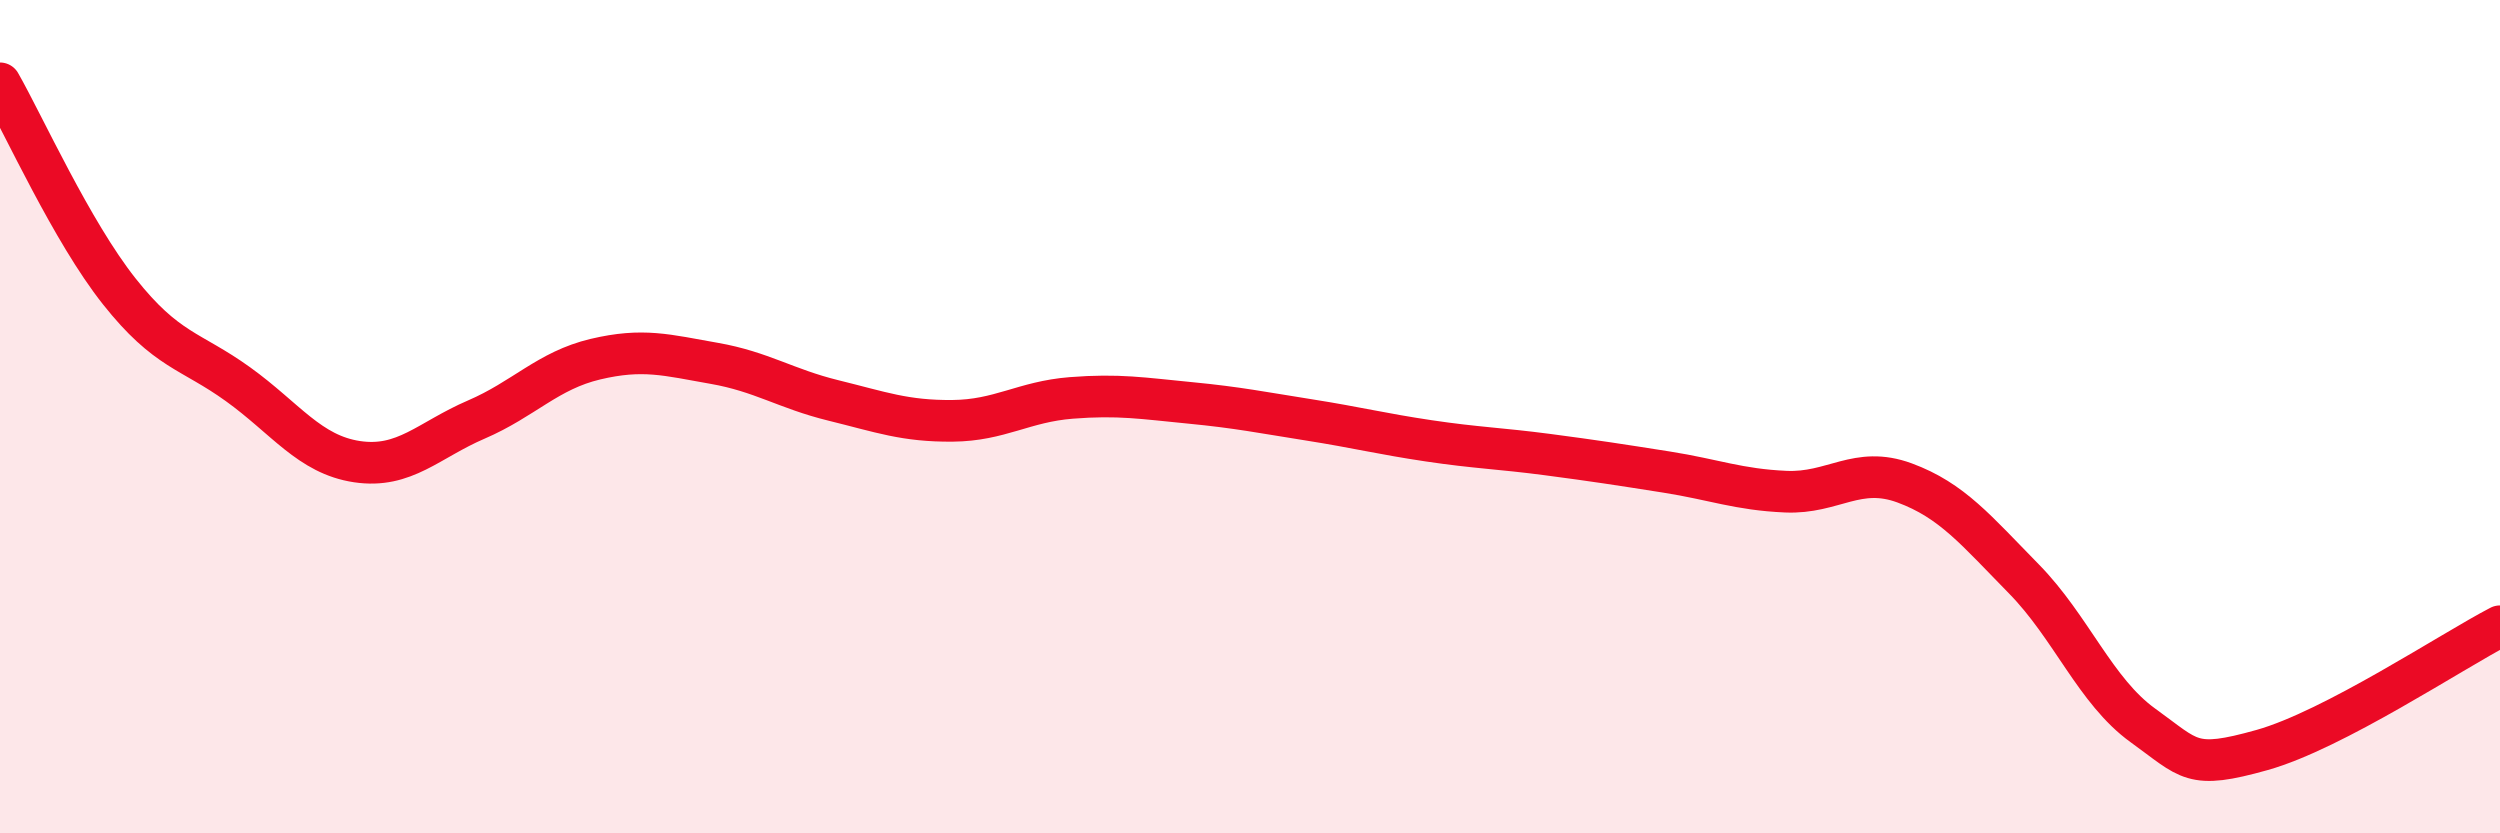
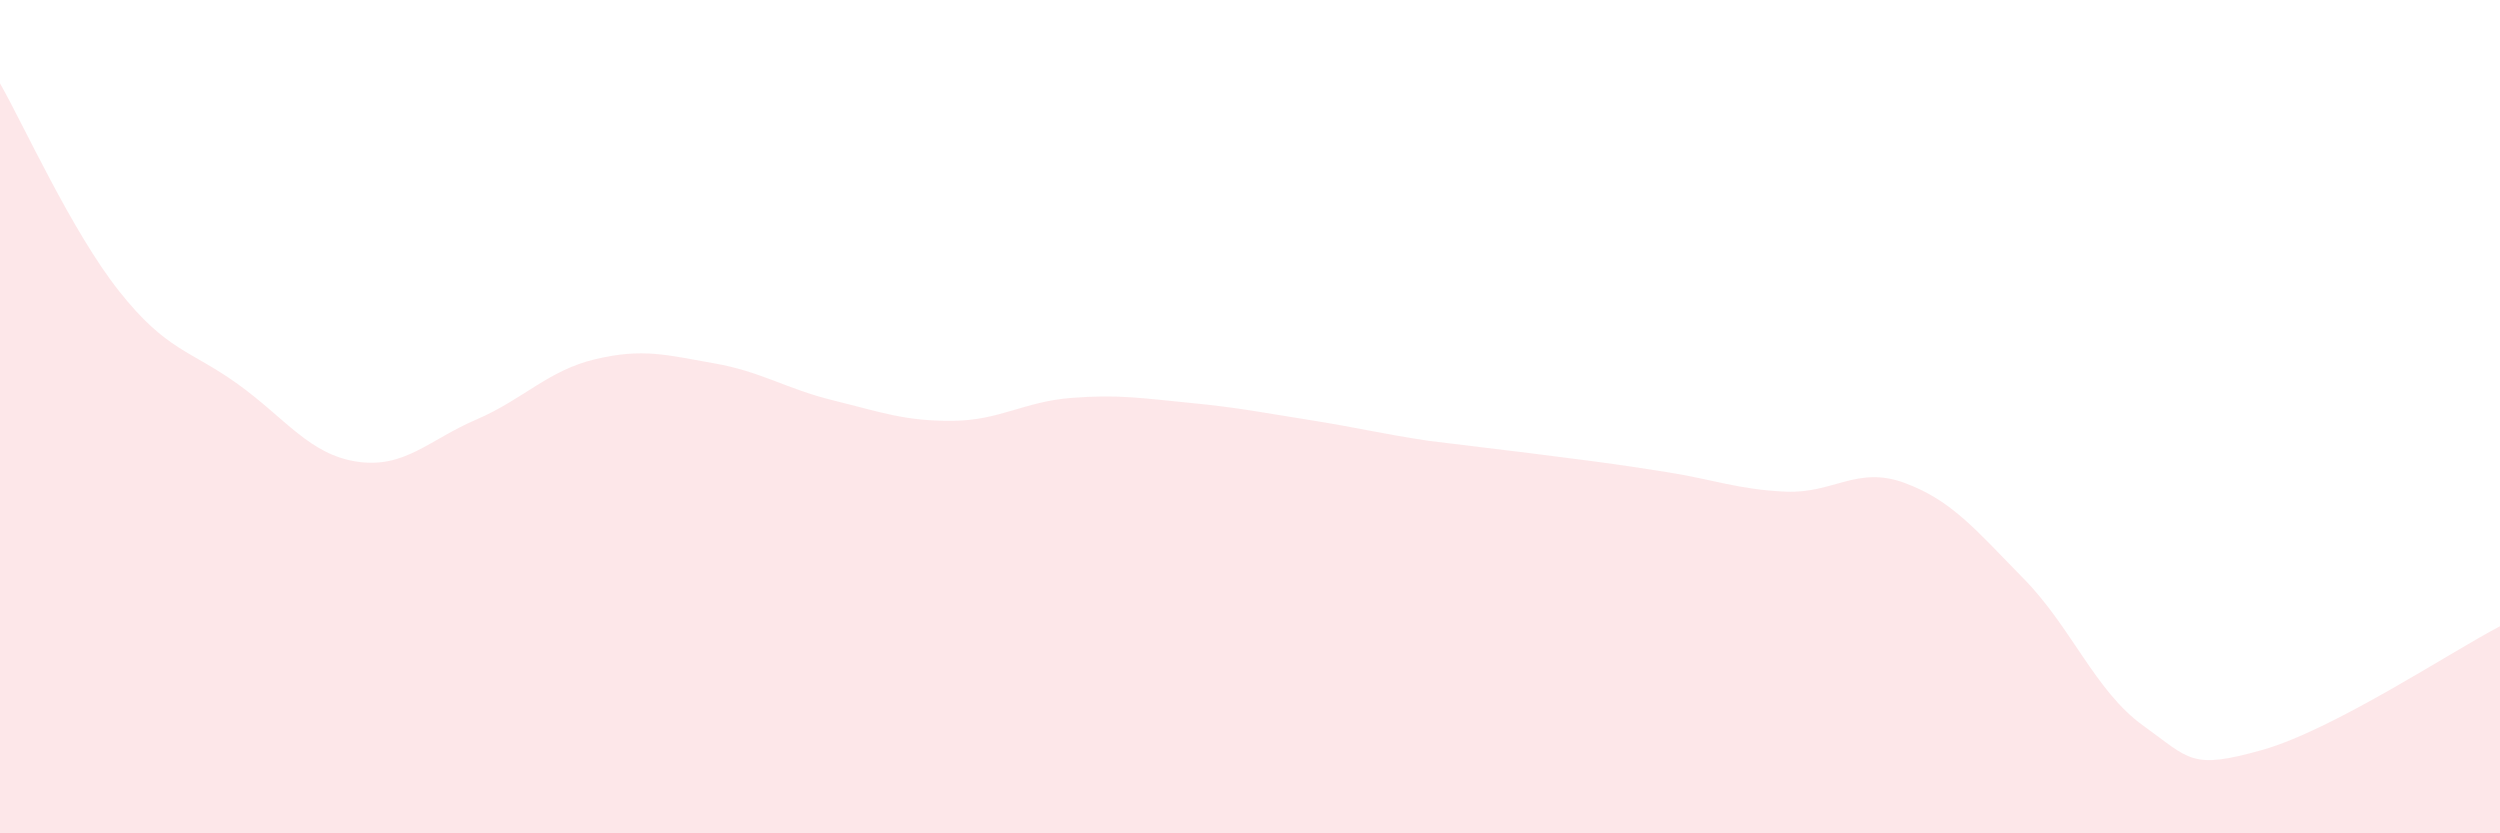
<svg xmlns="http://www.w3.org/2000/svg" width="60" height="20" viewBox="0 0 60 20">
-   <path d="M 0,2 C 0.57,3 1.72,5.55 2.86,6.99 C 4,8.43 4.57,8.4 5.71,9.22 C 6.85,10.04 7.43,10.91 8.57,11.08 C 9.71,11.25 10.29,10.56 11.43,10.07 C 12.57,9.58 13.15,8.89 14.29,8.62 C 15.43,8.35 16,8.52 17.14,8.72 C 18.28,8.92 18.86,9.33 20,9.61 C 21.14,9.89 21.72,10.11 22.86,10.1 C 24,10.09 24.57,9.64 25.71,9.55 C 26.85,9.46 27.43,9.56 28.57,9.67 C 29.71,9.78 30.29,9.9 31.43,10.08 C 32.57,10.26 33.15,10.41 34.29,10.58 C 35.43,10.75 36,10.76 37.14,10.91 C 38.28,11.06 38.86,11.15 40,11.33 C 41.14,11.51 41.72,11.75 42.86,11.8 C 44,11.85 44.57,11.17 45.71,11.59 C 46.85,12.01 47.43,12.73 48.57,13.89 C 49.71,15.05 50.29,16.59 51.43,17.41 C 52.57,18.23 52.58,18.48 54.29,18 C 56,17.52 58.86,15.62 60,15.03L60 20L0 20Z" fill="#EB0A25" opacity="0.1" stroke-linecap="round" stroke-linejoin="round" />
-   <path d="M 0,2 C 0.57,3 1.72,5.55 2.86,6.99 C 4,8.43 4.57,8.4 5.71,9.22 C 6.85,10.04 7.43,10.91 8.57,11.08 C 9.71,11.25 10.29,10.56 11.43,10.07 C 12.57,9.58 13.15,8.89 14.29,8.62 C 15.43,8.35 16,8.52 17.14,8.72 C 18.28,8.92 18.86,9.33 20,9.61 C 21.14,9.89 21.72,10.11 22.86,10.1 C 24,10.09 24.57,9.64 25.71,9.55 C 26.85,9.46 27.43,9.56 28.57,9.67 C 29.71,9.78 30.29,9.9 31.43,10.08 C 32.57,10.26 33.15,10.41 34.29,10.58 C 35.43,10.75 36,10.76 37.14,10.91 C 38.28,11.06 38.86,11.15 40,11.33 C 41.14,11.51 41.72,11.75 42.86,11.8 C 44,11.85 44.57,11.17 45.71,11.59 C 46.85,12.01 47.43,12.73 48.57,13.89 C 49.71,15.05 50.29,16.59 51.43,17.41 C 52.57,18.23 52.58,18.48 54.29,18 C 56,17.52 58.86,15.62 60,15.03" stroke="#EB0A25" stroke-width="1" fill="none" stroke-linecap="round" stroke-linejoin="round" />
+   <path d="M 0,2 C 0.57,3 1.72,5.55 2.86,6.99 C 4,8.43 4.57,8.4 5.71,9.22 C 6.85,10.04 7.43,10.91 8.57,11.08 C 9.71,11.25 10.29,10.56 11.43,10.07 C 12.57,9.58 13.15,8.89 14.29,8.62 C 15.43,8.35 16,8.52 17.14,8.72 C 18.28,8.92 18.86,9.33 20,9.61 C 21.14,9.89 21.72,10.11 22.86,10.1 C 24,10.09 24.57,9.64 25.71,9.55 C 26.85,9.46 27.43,9.56 28.57,9.67 C 29.71,9.78 30.29,9.9 31.43,10.08 C 32.57,10.26 33.15,10.41 34.29,10.58 C 38.28,11.06 38.86,11.15 40,11.33 C 41.14,11.51 41.72,11.75 42.86,11.8 C 44,11.85 44.57,11.17 45.71,11.59 C 46.85,12.01 47.43,12.73 48.57,13.89 C 49.71,15.05 50.29,16.59 51.43,17.41 C 52.57,18.23 52.58,18.48 54.29,18 C 56,17.52 58.86,15.62 60,15.03L60 20L0 20Z" fill="#EB0A25" opacity="0.1" stroke-linecap="round" stroke-linejoin="round" />
</svg>